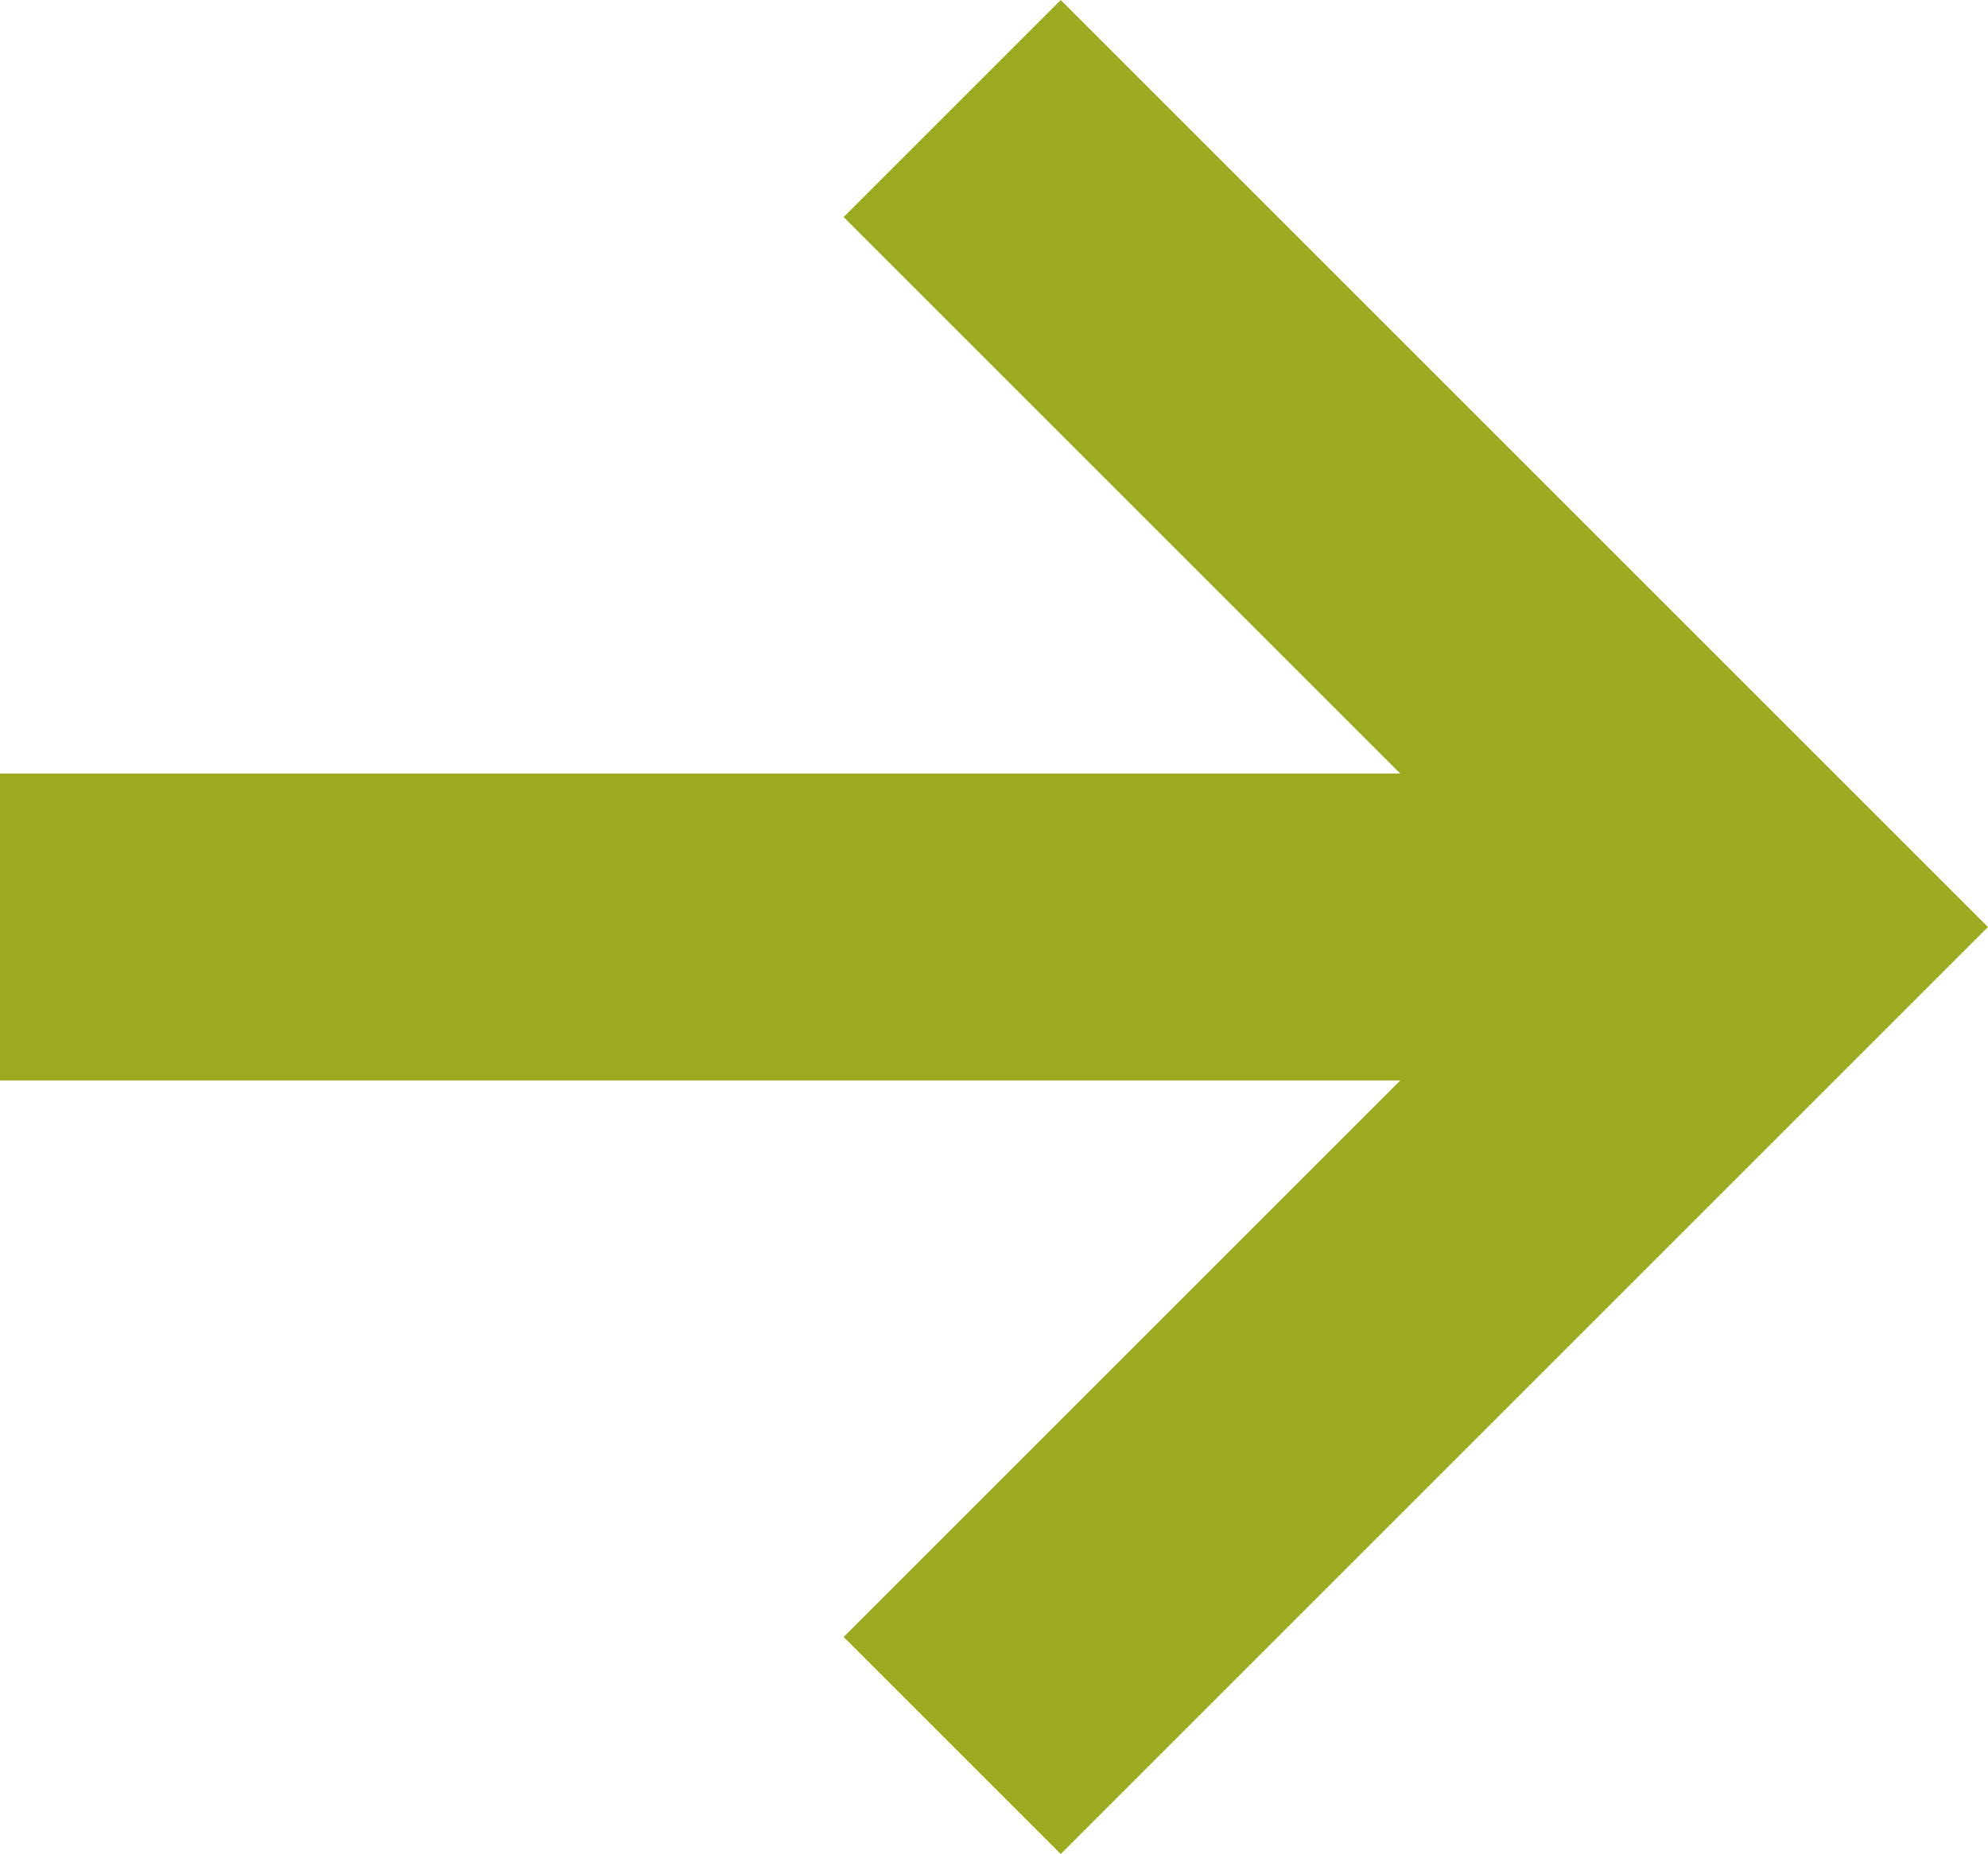
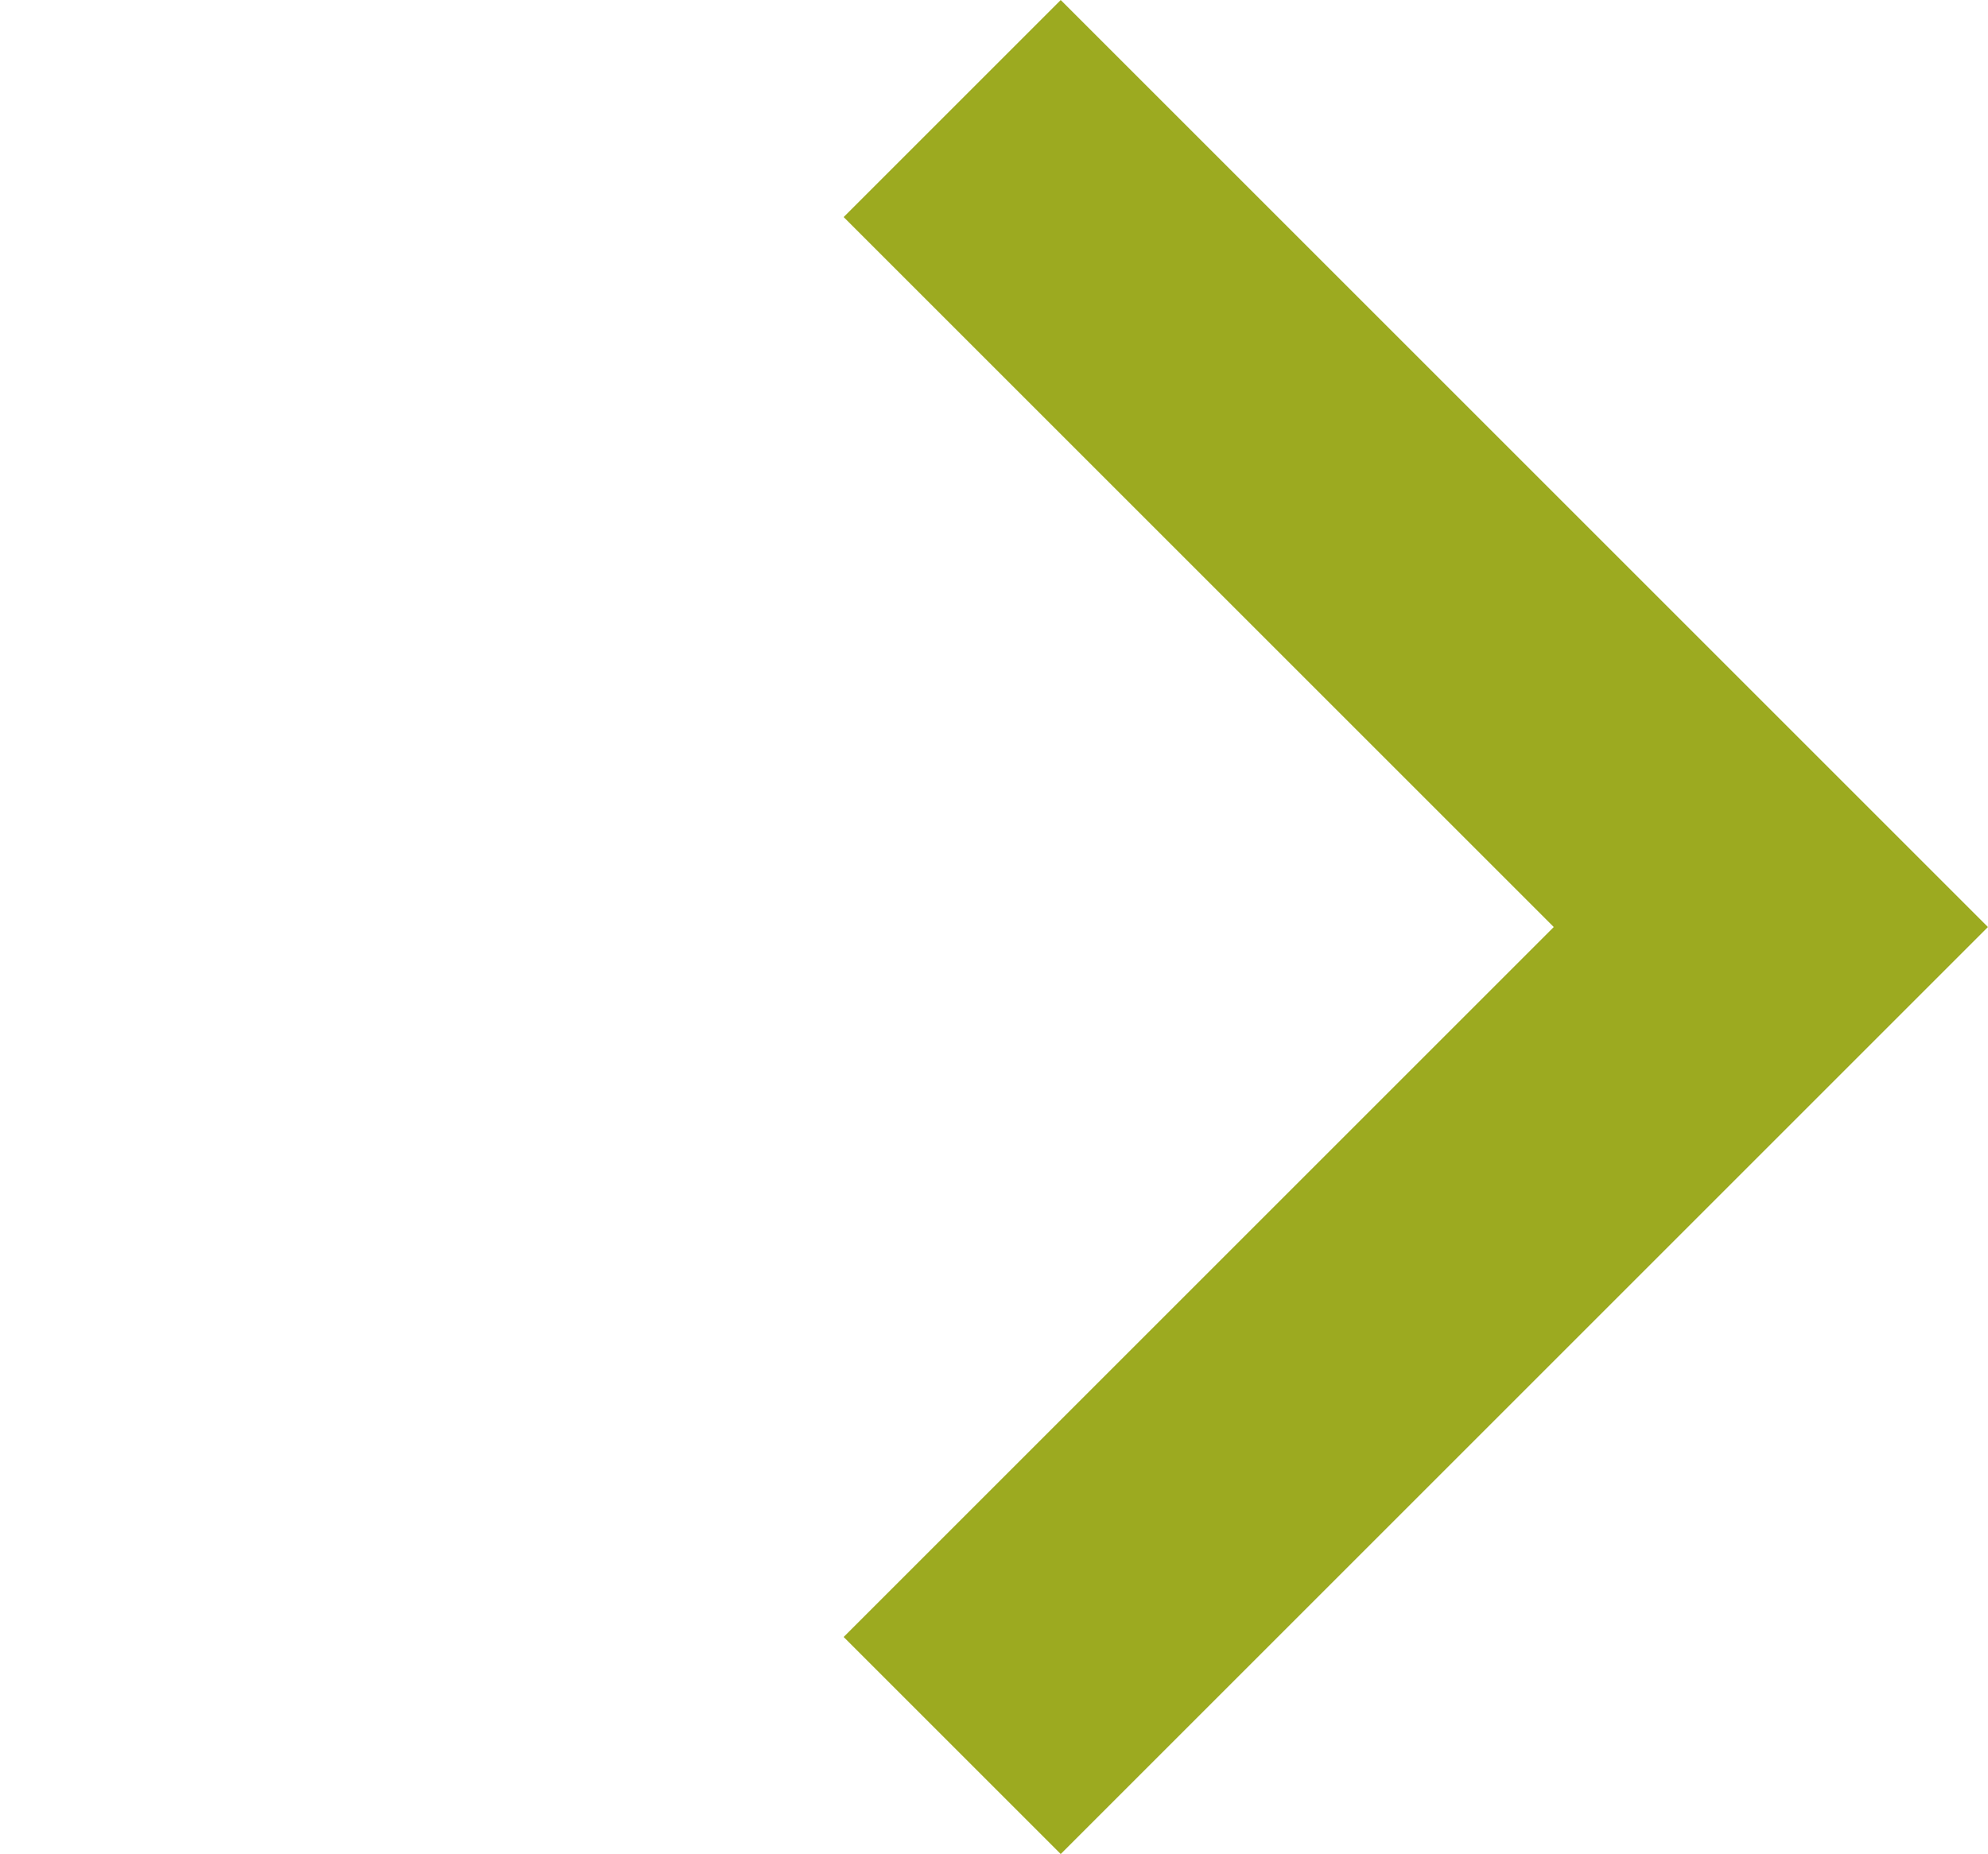
<svg xmlns="http://www.w3.org/2000/svg" width="19.427" height="18.121" viewBox="0 0 19.427 18.121">
  <g id="Group_3908" data-name="Group 3908" transform="translate(-1108.5 -2177.439)">
    <g id="Group_3906" data-name="Group 3906" transform="translate(898.355 2236.865)">
      <path id="Path_5337" data-name="Path 5337" d="M-1170,163.5l8,8-8,8" transform="translate(1389.45 -221.865)" fill="none" stroke="#9caa20" stroke-width="3" />
    </g>
-     <line id="Line_186" data-name="Line 186" x2="16" transform="translate(1108.5 2186.5)" fill="none" stroke="#9caa20" stroke-width="3" />
  </g>
</svg>